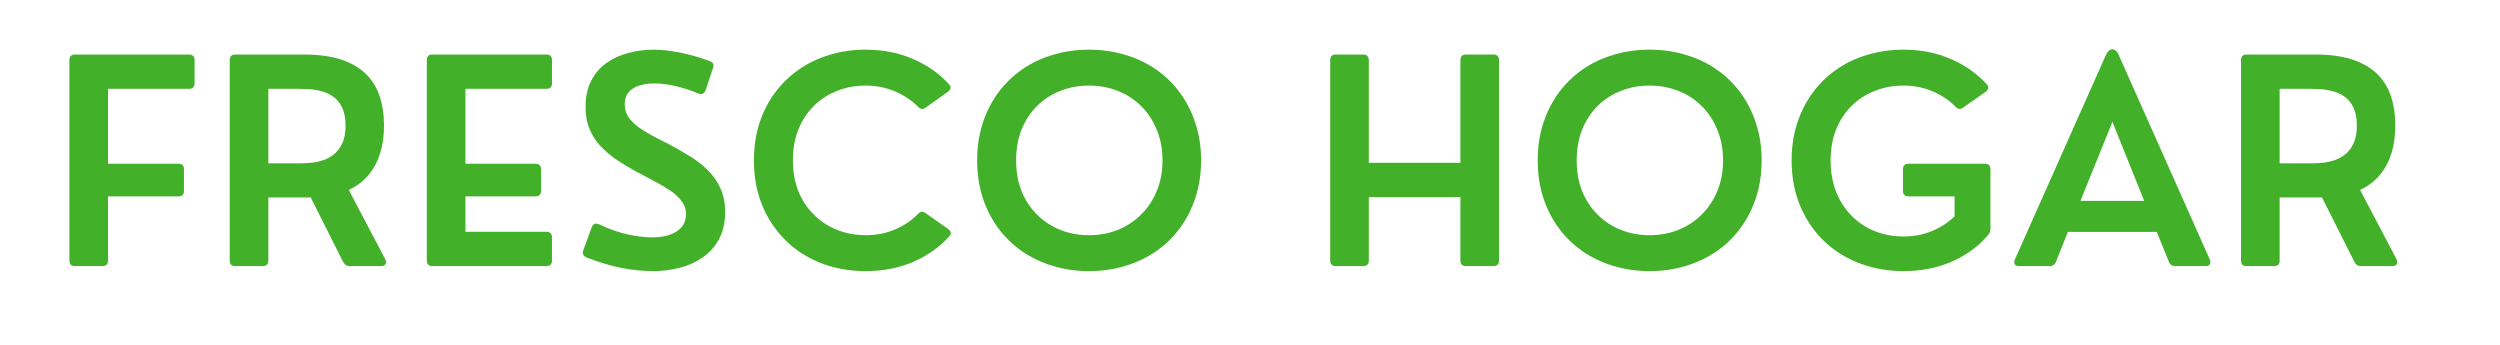
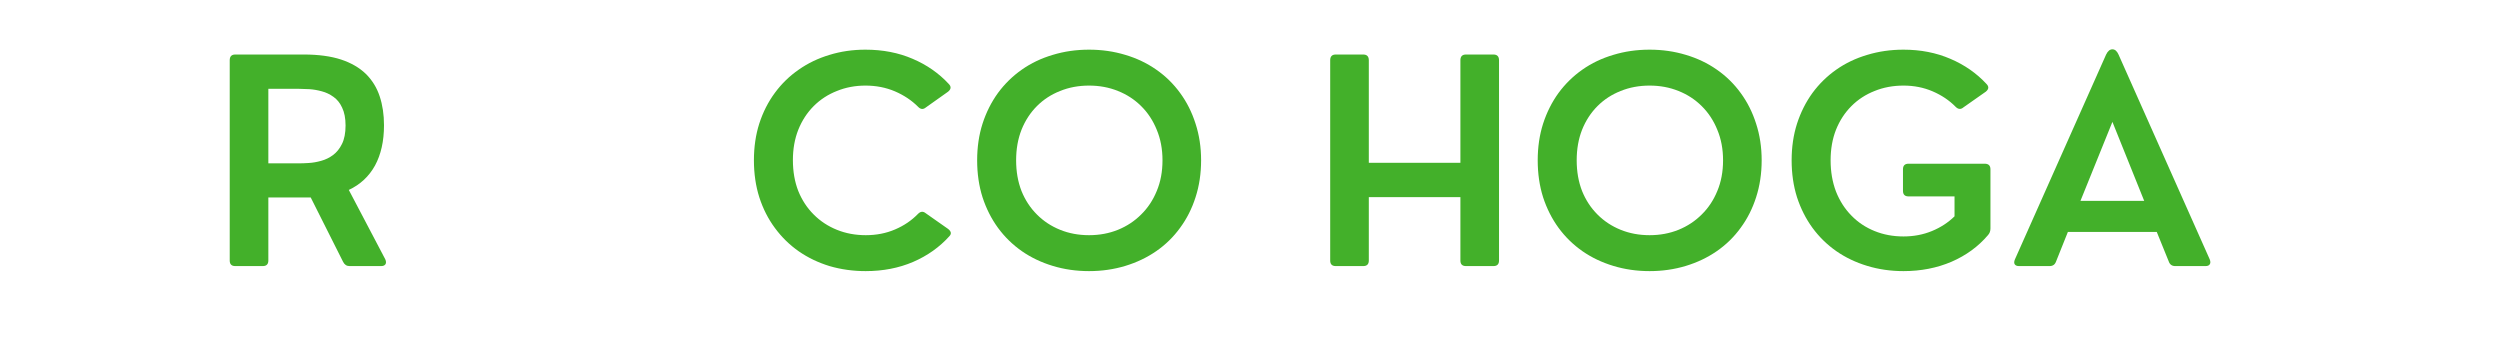
<svg xmlns="http://www.w3.org/2000/svg" width="290" zoomAndPan="magnify" viewBox="0 0 217.5 30" height="40" preserveAspectRatio="xMidYMid meet" version="1.0">
  <defs>
    <g />
  </defs>
  <g fill="#43b02a" fill-opacity="1">
    <g transform="translate(4.209, 23.149)">
      <g>
-         <path d="M 4.703 0 L 2.312 0 C 1.988 0 1.828 -0.16 1.828 -0.484 L 1.828 -17.906 C 1.828 -18.238 1.988 -18.406 2.312 -18.406 L 12.234 -18.406 C 12.555 -18.406 12.719 -18.238 12.719 -17.906 L 12.719 -15.906 C 12.719 -15.582 12.555 -15.422 12.234 -15.422 L 5.188 -15.422 L 5.188 -8.906 L 11.312 -8.906 C 11.633 -8.906 11.797 -8.742 11.797 -8.422 L 11.797 -6.547 C 11.797 -6.223 11.633 -6.062 11.312 -6.062 L 5.188 -6.062 L 5.188 -0.484 C 5.188 -0.16 5.023 0 4.703 0 Z M 4.703 0 " />
-       </g>
+         </g>
    </g>
  </g>
  <g fill="#43b02a" fill-opacity="1">
    <g transform="translate(18.158, 23.149)">
      <g>
        <path d="M 12.188 -6.625 L 15.359 -0.594 C 15.441 -0.414 15.445 -0.27 15.375 -0.156 C 15.301 -0.051 15.176 0 15 0 L 12.25 0 C 12 0 11.812 -0.125 11.688 -0.375 L 8.875 -5.969 L 5.188 -5.969 L 5.188 -0.484 C 5.188 -0.16 5.023 0 4.703 0 L 2.312 0 C 1.988 0 1.828 -0.16 1.828 -0.484 L 1.828 -17.906 C 1.828 -18.238 1.988 -18.406 2.312 -18.406 L 8.281 -18.406 C 9.551 -18.406 10.629 -18.258 11.516 -17.969 C 12.398 -17.676 13.117 -17.258 13.672 -16.719 C 14.223 -16.176 14.625 -15.523 14.875 -14.766 C 15.125 -14.016 15.25 -13.176 15.25 -12.25 C 15.25 -10.875 14.988 -9.707 14.469 -8.75 C 13.945 -7.801 13.188 -7.094 12.188 -6.625 Z M 5.188 -15.422 L 5.188 -8.938 L 7.844 -8.938 C 8.07 -8.938 8.359 -8.945 8.703 -8.969 C 9.047 -8.988 9.406 -9.051 9.781 -9.156 C 10.156 -9.258 10.5 -9.426 10.812 -9.656 C 11.133 -9.895 11.395 -10.219 11.594 -10.625 C 11.801 -11.039 11.906 -11.578 11.906 -12.234 C 11.906 -12.859 11.805 -13.375 11.609 -13.781 C 11.422 -14.188 11.172 -14.5 10.859 -14.719 C 10.547 -14.945 10.207 -15.109 9.844 -15.203 C 9.477 -15.305 9.117 -15.367 8.766 -15.391 C 8.41 -15.41 8.102 -15.422 7.844 -15.422 Z M 5.188 -15.422 " />
      </g>
    </g>
  </g>
  <g fill="#43b02a" fill-opacity="1">
    <g transform="translate(35.304, 23.149)">
      <g>
-         <path d="M 12.234 0 L 2.312 0 C 1.988 0 1.828 -0.16 1.828 -0.484 L 1.828 -17.906 C 1.828 -18.238 1.988 -18.406 2.312 -18.406 L 12.234 -18.406 C 12.555 -18.406 12.719 -18.238 12.719 -17.906 L 12.719 -15.906 C 12.719 -15.582 12.555 -15.422 12.234 -15.422 L 5.188 -15.422 L 5.188 -8.906 L 11.266 -8.906 C 11.598 -8.906 11.766 -8.742 11.766 -8.422 L 11.766 -6.547 C 11.766 -6.223 11.598 -6.062 11.266 -6.062 L 5.188 -6.062 L 5.188 -2.984 L 12.234 -2.984 C 12.555 -2.984 12.719 -2.816 12.719 -2.484 L 12.719 -0.484 C 12.719 -0.16 12.555 0 12.234 0 Z M 12.234 0 " />
-       </g>
+         </g>
    </g>
  </g>
  <g fill="#43b02a" fill-opacity="1">
    <g transform="translate(49.649, 23.149)">
      <g>
-         <path d="M 7.188 0.438 C 6.312 0.438 5.406 0.348 4.469 0.172 C 3.539 -0.004 2.508 -0.312 1.375 -0.75 C 1.07 -0.895 0.984 -1.113 1.109 -1.406 L 1.844 -3.406 C 1.969 -3.688 2.18 -3.758 2.484 -3.625 C 3.379 -3.207 4.211 -2.914 4.984 -2.75 C 5.766 -2.582 6.473 -2.5 7.109 -2.5 C 7.984 -2.5 8.688 -2.672 9.219 -3.016 C 9.758 -3.359 10.031 -3.867 10.031 -4.547 C 10.031 -4.953 9.906 -5.316 9.656 -5.641 C 9.414 -5.973 9.086 -6.281 8.672 -6.562 C 8.254 -6.844 7.785 -7.117 7.266 -7.391 C 6.742 -7.672 6.195 -7.961 5.625 -8.266 C 5.07 -8.566 4.535 -8.891 4.016 -9.234 C 3.504 -9.586 3.039 -9.977 2.625 -10.406 C 2.219 -10.832 1.895 -11.328 1.656 -11.891 C 1.414 -12.453 1.297 -13.098 1.297 -13.828 C 1.297 -14.723 1.457 -15.484 1.781 -16.109 C 2.102 -16.742 2.539 -17.258 3.094 -17.656 C 3.645 -18.051 4.273 -18.344 4.984 -18.531 C 5.691 -18.727 6.43 -18.828 7.203 -18.828 C 7.93 -18.828 8.723 -18.738 9.578 -18.562 C 10.441 -18.383 11.285 -18.141 12.109 -17.828 C 12.41 -17.711 12.5 -17.504 12.375 -17.203 L 11.734 -15.297 C 11.609 -14.992 11.398 -14.898 11.109 -15.016 C 10.461 -15.285 9.805 -15.5 9.141 -15.656 C 8.484 -15.812 7.859 -15.891 7.266 -15.891 C 6.797 -15.891 6.363 -15.828 5.969 -15.703 C 5.582 -15.586 5.273 -15.395 5.047 -15.125 C 4.816 -14.863 4.703 -14.516 4.703 -14.078 C 4.703 -13.672 4.801 -13.312 5 -13 C 5.207 -12.688 5.488 -12.395 5.844 -12.125 C 6.207 -11.863 6.617 -11.609 7.078 -11.359 C 7.547 -11.109 8.039 -10.852 8.562 -10.594 C 9.133 -10.289 9.707 -9.961 10.281 -9.609 C 10.863 -9.266 11.391 -8.863 11.859 -8.406 C 12.336 -7.957 12.719 -7.43 13 -6.828 C 13.289 -6.223 13.438 -5.52 13.438 -4.719 C 13.438 -3.812 13.266 -3.031 12.922 -2.375 C 12.578 -1.727 12.109 -1.195 11.516 -0.781 C 10.93 -0.363 10.266 -0.055 9.516 0.141 C 8.766 0.336 7.988 0.438 7.188 0.438 Z M 7.188 0.438 " />
-       </g>
+         </g>
    </g>
  </g>
  <g fill="#43b02a" fill-opacity="1">
    <g transform="translate(64.544, 23.149)">
      <g>
        <path d="M 10.766 0.438 C 9.66 0.438 8.613 0.289 7.625 0 C 6.645 -0.301 5.754 -0.727 4.953 -1.281 C 4.148 -1.844 3.457 -2.52 2.875 -3.312 C 2.289 -4.102 1.836 -4.992 1.516 -5.984 C 1.203 -6.973 1.047 -8.047 1.047 -9.203 C 1.047 -10.359 1.203 -11.426 1.516 -12.406 C 1.836 -13.395 2.289 -14.285 2.875 -15.078 C 3.457 -15.867 4.148 -16.539 4.953 -17.094 C 5.754 -17.656 6.645 -18.082 7.625 -18.375 C 8.602 -18.676 9.645 -18.828 10.75 -18.828 C 12.258 -18.828 13.629 -18.562 14.859 -18.031 C 16.086 -17.508 17.133 -16.781 18 -15.844 C 18.227 -15.613 18.207 -15.391 17.938 -15.172 L 16 -13.797 C 15.77 -13.609 15.547 -13.629 15.328 -13.859 C 14.766 -14.422 14.094 -14.867 13.312 -15.203 C 12.531 -15.535 11.676 -15.703 10.75 -15.703 C 9.863 -15.703 9.035 -15.547 8.266 -15.234 C 7.492 -14.93 6.82 -14.492 6.25 -13.922 C 5.676 -13.348 5.227 -12.66 4.906 -11.859 C 4.594 -11.066 4.438 -10.188 4.438 -9.219 C 4.438 -8.227 4.594 -7.332 4.906 -6.531 C 5.227 -5.738 5.676 -5.055 6.25 -4.484 C 6.82 -3.91 7.492 -3.469 8.266 -3.156 C 9.035 -2.844 9.875 -2.688 10.781 -2.688 C 11.695 -2.688 12.547 -2.852 13.328 -3.188 C 14.109 -3.52 14.773 -3.973 15.328 -4.547 C 15.547 -4.766 15.77 -4.781 16 -4.594 L 17.938 -3.234 C 18.219 -3.016 18.254 -2.801 18.047 -2.594 C 17.191 -1.645 16.141 -0.898 14.891 -0.359 C 13.648 0.172 12.273 0.438 10.766 0.438 Z M 10.766 0.438 " />
      </g>
    </g>
  </g>
  <g fill="#43b02a" fill-opacity="1">
    <g transform="translate(83.965, 23.149)">
      <g>
        <path d="M 10.781 0.438 C 9.664 0.438 8.613 0.285 7.625 -0.016 C 6.633 -0.316 5.738 -0.742 4.938 -1.297 C 4.133 -1.859 3.441 -2.535 2.859 -3.328 C 2.285 -4.117 1.836 -5.004 1.516 -5.984 C 1.203 -6.973 1.047 -8.047 1.047 -9.203 C 1.047 -10.348 1.203 -11.41 1.516 -12.391 C 1.836 -13.379 2.285 -14.27 2.859 -15.062 C 3.441 -15.852 4.133 -16.531 4.938 -17.094 C 5.738 -17.656 6.633 -18.082 7.625 -18.375 C 8.613 -18.676 9.664 -18.828 10.781 -18.828 C 11.895 -18.828 12.945 -18.676 13.938 -18.375 C 14.926 -18.082 15.82 -17.656 16.625 -17.094 C 17.438 -16.531 18.129 -15.852 18.703 -15.062 C 19.285 -14.27 19.734 -13.379 20.047 -12.391 C 20.367 -11.41 20.531 -10.348 20.531 -9.203 C 20.531 -8.047 20.367 -6.973 20.047 -5.984 C 19.734 -5.004 19.285 -4.117 18.703 -3.328 C 18.129 -2.535 17.438 -1.859 16.625 -1.297 C 15.82 -0.742 14.926 -0.316 13.938 -0.016 C 12.945 0.285 11.895 0.438 10.781 0.438 Z M 10.781 -2.688 C 11.688 -2.688 12.523 -2.844 13.297 -3.156 C 14.066 -3.469 14.738 -3.91 15.312 -4.484 C 15.895 -5.055 16.348 -5.738 16.672 -6.531 C 17.004 -7.32 17.172 -8.211 17.172 -9.203 C 17.172 -10.18 17.004 -11.066 16.672 -11.859 C 16.348 -12.66 15.895 -13.348 15.312 -13.922 C 14.738 -14.492 14.066 -14.93 13.297 -15.234 C 12.523 -15.547 11.688 -15.703 10.781 -15.703 C 9.875 -15.703 9.035 -15.547 8.266 -15.234 C 7.492 -14.93 6.82 -14.492 6.25 -13.922 C 5.676 -13.348 5.227 -12.66 4.906 -11.859 C 4.594 -11.066 4.438 -10.18 4.438 -9.203 C 4.438 -8.223 4.594 -7.332 4.906 -6.531 C 5.227 -5.738 5.676 -5.055 6.25 -4.484 C 6.82 -3.91 7.492 -3.469 8.266 -3.156 C 9.035 -2.844 9.875 -2.688 10.781 -2.688 Z M 10.781 -2.688 " />
      </g>
    </g>
  </g>
  <g fill="#43b02a" fill-opacity="1">
    <g transform="translate(106.057, 23.149)">
      <g />
    </g>
  </g>
  <g fill="#43b02a" fill-opacity="1">
    <g transform="translate(113.899, 23.149)">
      <g>
        <path d="M 4.703 0 L 2.312 0 C 1.988 0 1.828 -0.16 1.828 -0.484 L 1.828 -17.906 C 1.828 -18.238 1.988 -18.406 2.312 -18.406 L 4.703 -18.406 C 5.023 -18.406 5.188 -18.238 5.188 -17.906 L 5.188 -8.984 L 13.156 -8.984 L 13.156 -17.906 C 13.156 -18.238 13.316 -18.406 13.641 -18.406 L 16.031 -18.406 C 16.352 -18.406 16.516 -18.238 16.516 -17.906 L 16.516 -0.484 C 16.516 -0.16 16.352 0 16.031 0 L 13.641 0 C 13.316 0 13.156 -0.16 13.156 -0.484 L 13.156 -6 L 5.188 -6 L 5.188 -0.484 C 5.188 -0.16 5.023 0 4.703 0 Z M 4.703 0 " />
      </g>
    </g>
  </g>
  <g fill="#43b02a" fill-opacity="1">
    <g transform="translate(132.734, 23.149)">
      <g>
        <path d="M 10.781 0.438 C 9.664 0.438 8.613 0.285 7.625 -0.016 C 6.633 -0.316 5.738 -0.742 4.938 -1.297 C 4.133 -1.859 3.441 -2.535 2.859 -3.328 C 2.285 -4.117 1.836 -5.004 1.516 -5.984 C 1.203 -6.973 1.047 -8.047 1.047 -9.203 C 1.047 -10.348 1.203 -11.41 1.516 -12.391 C 1.836 -13.379 2.285 -14.27 2.859 -15.062 C 3.441 -15.852 4.133 -16.531 4.938 -17.094 C 5.738 -17.656 6.633 -18.082 7.625 -18.375 C 8.613 -18.676 9.664 -18.828 10.781 -18.828 C 11.895 -18.828 12.945 -18.676 13.938 -18.375 C 14.926 -18.082 15.82 -17.656 16.625 -17.094 C 17.438 -16.531 18.129 -15.852 18.703 -15.062 C 19.285 -14.27 19.734 -13.379 20.047 -12.391 C 20.367 -11.41 20.531 -10.348 20.531 -9.203 C 20.531 -8.047 20.367 -6.973 20.047 -5.984 C 19.734 -5.004 19.285 -4.117 18.703 -3.328 C 18.129 -2.535 17.438 -1.859 16.625 -1.297 C 15.82 -0.742 14.926 -0.316 13.938 -0.016 C 12.945 0.285 11.895 0.438 10.781 0.438 Z M 10.781 -2.688 C 11.688 -2.688 12.523 -2.844 13.297 -3.156 C 14.066 -3.469 14.738 -3.91 15.312 -4.484 C 15.895 -5.055 16.348 -5.738 16.672 -6.531 C 17.004 -7.32 17.172 -8.211 17.172 -9.203 C 17.172 -10.18 17.004 -11.066 16.672 -11.859 C 16.348 -12.66 15.895 -13.348 15.312 -13.922 C 14.738 -14.492 14.066 -14.93 13.297 -15.234 C 12.523 -15.547 11.688 -15.703 10.781 -15.703 C 9.875 -15.703 9.035 -15.547 8.266 -15.234 C 7.492 -14.93 6.82 -14.492 6.25 -13.922 C 5.676 -13.348 5.227 -12.66 4.906 -11.859 C 4.594 -11.066 4.438 -10.18 4.438 -9.203 C 4.438 -8.223 4.594 -7.332 4.906 -6.531 C 5.227 -5.738 5.676 -5.055 6.25 -4.484 C 6.82 -3.91 7.492 -3.469 8.266 -3.156 C 9.035 -2.844 9.875 -2.688 10.781 -2.688 Z M 10.781 -2.688 " />
      </g>
    </g>
  </g>
  <g fill="#43b02a" fill-opacity="1">
    <g transform="translate(154.825, 23.149)">
      <g>
        <path d="M 10.781 0.438 C 9.664 0.438 8.613 0.285 7.625 -0.016 C 6.633 -0.316 5.738 -0.742 4.938 -1.297 C 4.133 -1.859 3.441 -2.535 2.859 -3.328 C 2.285 -4.117 1.836 -5.004 1.516 -5.984 C 1.203 -6.973 1.047 -8.047 1.047 -9.203 C 1.047 -10.348 1.203 -11.41 1.516 -12.391 C 1.836 -13.379 2.285 -14.27 2.859 -15.062 C 3.441 -15.852 4.133 -16.531 4.938 -17.094 C 5.738 -17.656 6.633 -18.082 7.625 -18.375 C 8.613 -18.676 9.664 -18.828 10.781 -18.828 C 12.27 -18.828 13.629 -18.562 14.859 -18.031 C 16.086 -17.508 17.133 -16.781 18 -15.844 C 18.227 -15.613 18.207 -15.391 17.938 -15.172 L 16 -13.812 C 15.77 -13.613 15.539 -13.629 15.312 -13.859 C 14.758 -14.422 14.094 -14.867 13.312 -15.203 C 12.539 -15.535 11.695 -15.703 10.781 -15.703 C 9.875 -15.703 9.035 -15.547 8.266 -15.234 C 7.492 -14.93 6.82 -14.492 6.25 -13.922 C 5.676 -13.348 5.227 -12.66 4.906 -11.859 C 4.594 -11.066 4.438 -10.18 4.438 -9.203 C 4.438 -8.211 4.594 -7.305 4.906 -6.484 C 5.227 -5.672 5.676 -4.973 6.25 -4.391 C 6.82 -3.805 7.492 -3.359 8.266 -3.047 C 9.035 -2.734 9.875 -2.578 10.781 -2.578 C 11.664 -2.578 12.488 -2.734 13.25 -3.047 C 14.008 -3.359 14.664 -3.785 15.219 -4.328 L 15.219 -6.062 L 11.219 -6.062 C 10.895 -6.062 10.734 -6.223 10.734 -6.547 L 10.734 -8.422 C 10.734 -8.742 10.895 -8.906 11.219 -8.906 L 17.844 -8.906 C 18.176 -8.906 18.344 -8.742 18.344 -8.422 L 18.344 -3.266 C 18.344 -3.035 18.27 -2.844 18.125 -2.688 C 17.281 -1.695 16.223 -0.926 14.953 -0.375 C 13.691 0.164 12.301 0.438 10.781 0.438 Z M 10.781 0.438 " />
      </g>
    </g>
  </g>
  <g fill="#43b02a" fill-opacity="1">
    <g transform="translate(174.905, 23.149)">
      <g>
        <path d="M 9.406 -18.406 L 17.344 -0.578 C 17.414 -0.398 17.414 -0.258 17.344 -0.156 C 17.281 -0.051 17.156 0 16.969 0 L 14.344 0 C 14.062 0 13.875 -0.129 13.781 -0.391 L 12.734 -2.969 L 5 -2.969 L 3.969 -0.391 C 3.875 -0.129 3.688 0 3.406 0 L 0.75 0 C 0.57 0 0.445 -0.051 0.375 -0.156 C 0.312 -0.258 0.316 -0.398 0.391 -0.578 L 8.328 -18.406 C 8.473 -18.707 8.656 -18.859 8.875 -18.859 C 9.094 -18.859 9.27 -18.707 9.406 -18.406 Z M 8.875 -12.547 L 6.094 -5.672 L 11.641 -5.672 Z M 8.875 -12.547 " />
      </g>
    </g>
  </g>
  <g fill="#43b02a" fill-opacity="1">
    <g transform="translate(193.141, 23.149)">
      <g>
-         <path d="M 12.188 -6.625 L 15.359 -0.594 C 15.441 -0.414 15.445 -0.27 15.375 -0.156 C 15.301 -0.051 15.176 0 15 0 L 12.25 0 C 12 0 11.812 -0.125 11.688 -0.375 L 8.875 -5.969 L 5.188 -5.969 L 5.188 -0.484 C 5.188 -0.16 5.023 0 4.703 0 L 2.312 0 C 1.988 0 1.828 -0.16 1.828 -0.484 L 1.828 -17.906 C 1.828 -18.238 1.988 -18.406 2.312 -18.406 L 8.281 -18.406 C 9.551 -18.406 10.629 -18.258 11.516 -17.969 C 12.398 -17.676 13.117 -17.258 13.672 -16.719 C 14.223 -16.176 14.625 -15.523 14.875 -14.766 C 15.125 -14.016 15.25 -13.176 15.25 -12.25 C 15.25 -10.875 14.988 -9.707 14.469 -8.75 C 13.945 -7.801 13.188 -7.094 12.188 -6.625 Z M 5.188 -15.422 L 5.188 -8.938 L 7.844 -8.938 C 8.07 -8.938 8.359 -8.945 8.703 -8.969 C 9.047 -8.988 9.406 -9.051 9.781 -9.156 C 10.156 -9.258 10.5 -9.426 10.812 -9.656 C 11.133 -9.895 11.395 -10.219 11.594 -10.625 C 11.801 -11.039 11.906 -11.578 11.906 -12.234 C 11.906 -12.859 11.805 -13.375 11.609 -13.781 C 11.422 -14.188 11.172 -14.5 10.859 -14.719 C 10.547 -14.945 10.207 -15.109 9.844 -15.203 C 9.477 -15.305 9.117 -15.367 8.766 -15.391 C 8.41 -15.41 8.102 -15.422 7.844 -15.422 Z M 5.188 -15.422 " />
-       </g>
+         </g>
    </g>
  </g>
</svg>